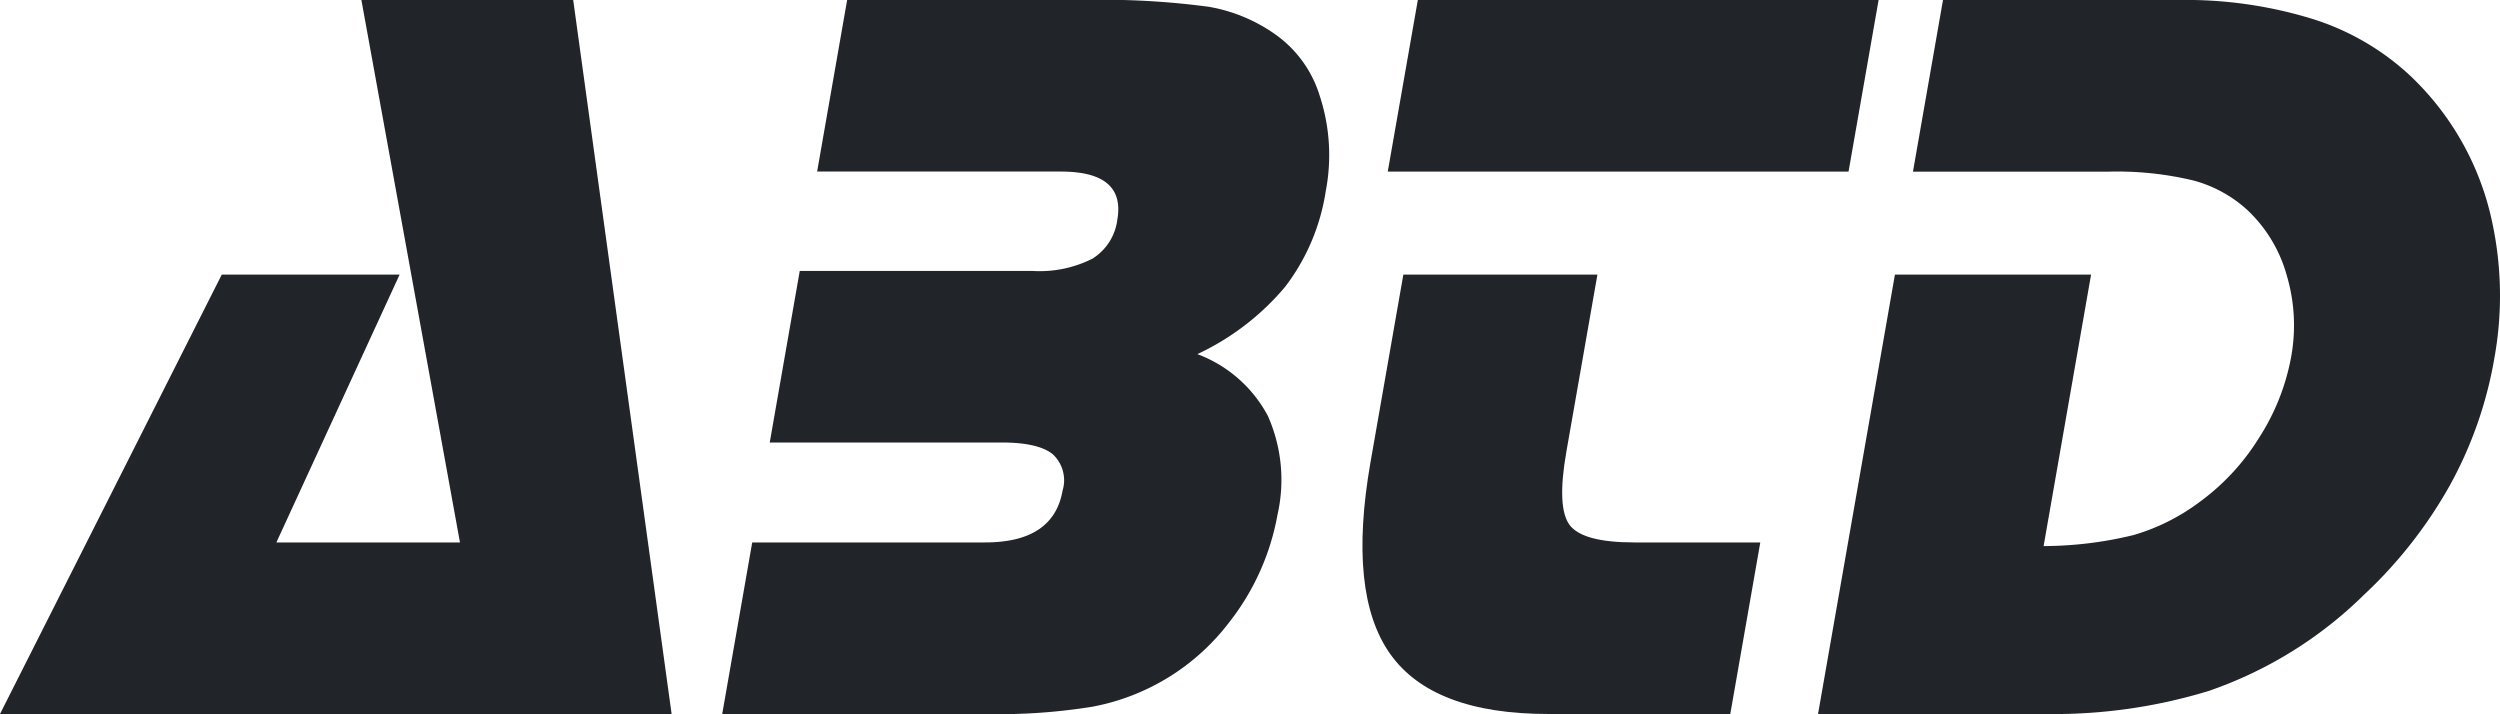
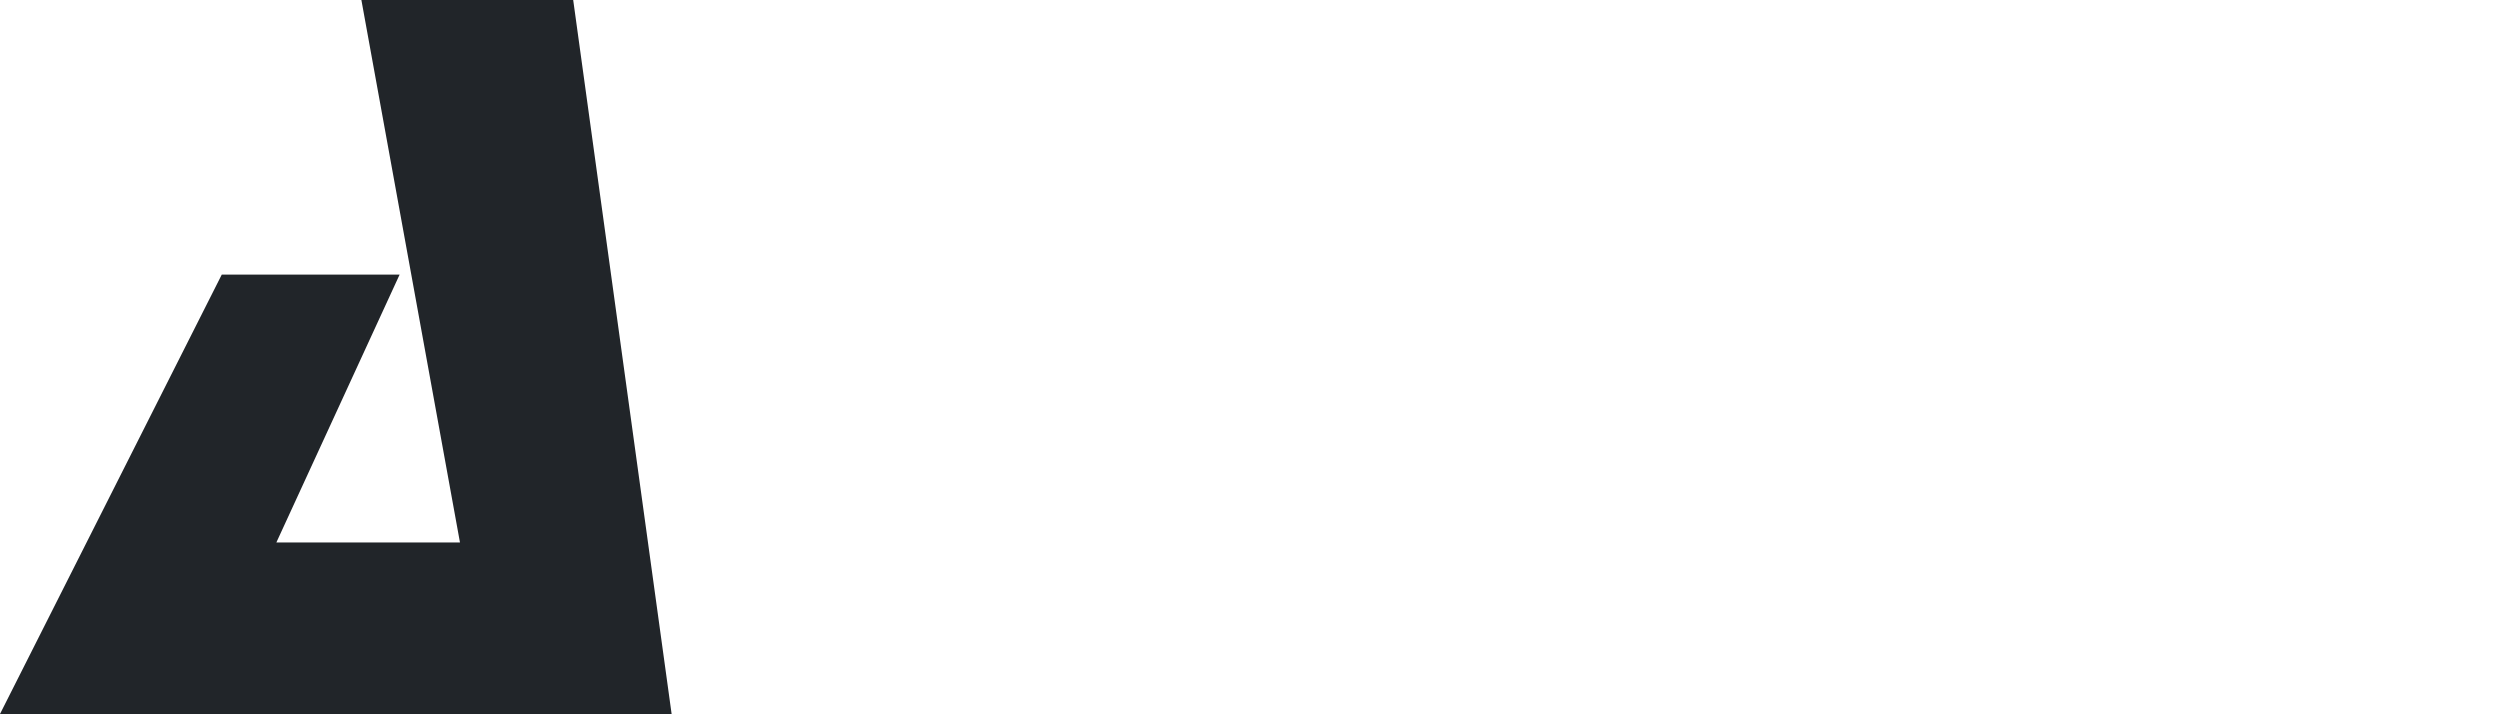
<svg xmlns="http://www.w3.org/2000/svg" width="227.595" height="65" viewBox="0 0 227.595 65">
  <defs>
    <clipPath id="a">
      <rect width="227.595" height="65" fill="none" />
    </clipPath>
  </defs>
  <g clip-path="url(#a)">
    <path d="M52.183,0q4.48,32.5,8.96,65H0L20.189,25H36.38L25.161,49.382H41.874L32.9,0Z" fill="#212529" fill-rule="evenodd" />
-     <path d="M823.273,0a72.874,72.874,0,0,1,11.464.62,14.857,14.857,0,0,1,6.122,2.571A10.646,10.646,0,0,1,844.8,8.667a17.3,17.3,0,0,1,.57,8.716,19.1,19.1,0,0,1-3.69,8.714,23.317,23.317,0,0,1-8,6.141,12.062,12.062,0,0,1,6.409,5.607,14.334,14.334,0,0,1,.886,9.012,22.2,22.2,0,0,1-4.373,9.764,20.354,20.354,0,0,1-12.447,7.711,53.337,53.337,0,0,1-9.923.668h-23.81q1.366-7.809,2.732-15.618h21.192q6.237,0,7.061-4.716a3.229,3.229,0,0,0-.916-3.333q-1.32-1.046-4.6-1.048H794.748l2.732-15.619h21.193a10.658,10.658,0,0,0,5.455-1.119A4.9,4.9,0,0,0,826.392,20q.765-4.382-5.139-4.381h-22.19L801.795,0Z" transform="translate(-724.673)" fill="#212529" fill-rule="evenodd" />
-     <path d="M2022.515,0a39.114,39.114,0,0,1,12.174,1.727,23.179,23.179,0,0,1,8.9,5.179,25.622,25.622,0,0,1,7.441,13.285,31.822,31.822,0,0,1,.195,12.476,36.75,36.75,0,0,1-4.037,11.511,41.1,41.1,0,0,1-7.816,9.966,37.529,37.529,0,0,1-14.151,8.761A48.17,48.17,0,0,1,2010.381,65h-20.717q3.5-20,7-40h17.857q-2.16,12.357-4.321,24.714a34.931,34.931,0,0,0,8.174-1,18.718,18.718,0,0,0,5.944-2.953,20.73,20.73,0,0,0,5.482-5.882,20.382,20.382,0,0,0,2.938-7.4,15.975,15.975,0,0,0-.4-7.4,12.9,12.9,0,0,0-3.555-5.928,11.782,11.782,0,0,0-4.931-2.716,29.705,29.705,0,0,0-7.736-.808h-17.81L2001.041,0Z" transform="translate(-1824.154)" fill="#212529" fill-rule="evenodd" />
-     <path d="M1521.553,0H1563.5q-1.368,7.81-2.736,15.62h-41.949L1521.553,0" transform="translate(-1392.476)" fill="#212529" fill-rule="evenodd" />
-     <path d="M1509.923,323.359q1.2,1.566,5.87,1.57h11.475q-1.365,7.809-2.731,15.618h-16.571q-10.527,0-14.4-5.478t-1.786-17.428q1.5-8.546,2.992-17.093h17.668q-1.419,8.095-2.838,16.189-.877,5.046.321,6.622" transform="translate(-1367.015 -275.547)" fill="#212529" fill-rule="evenodd" />
  </g>
</svg>